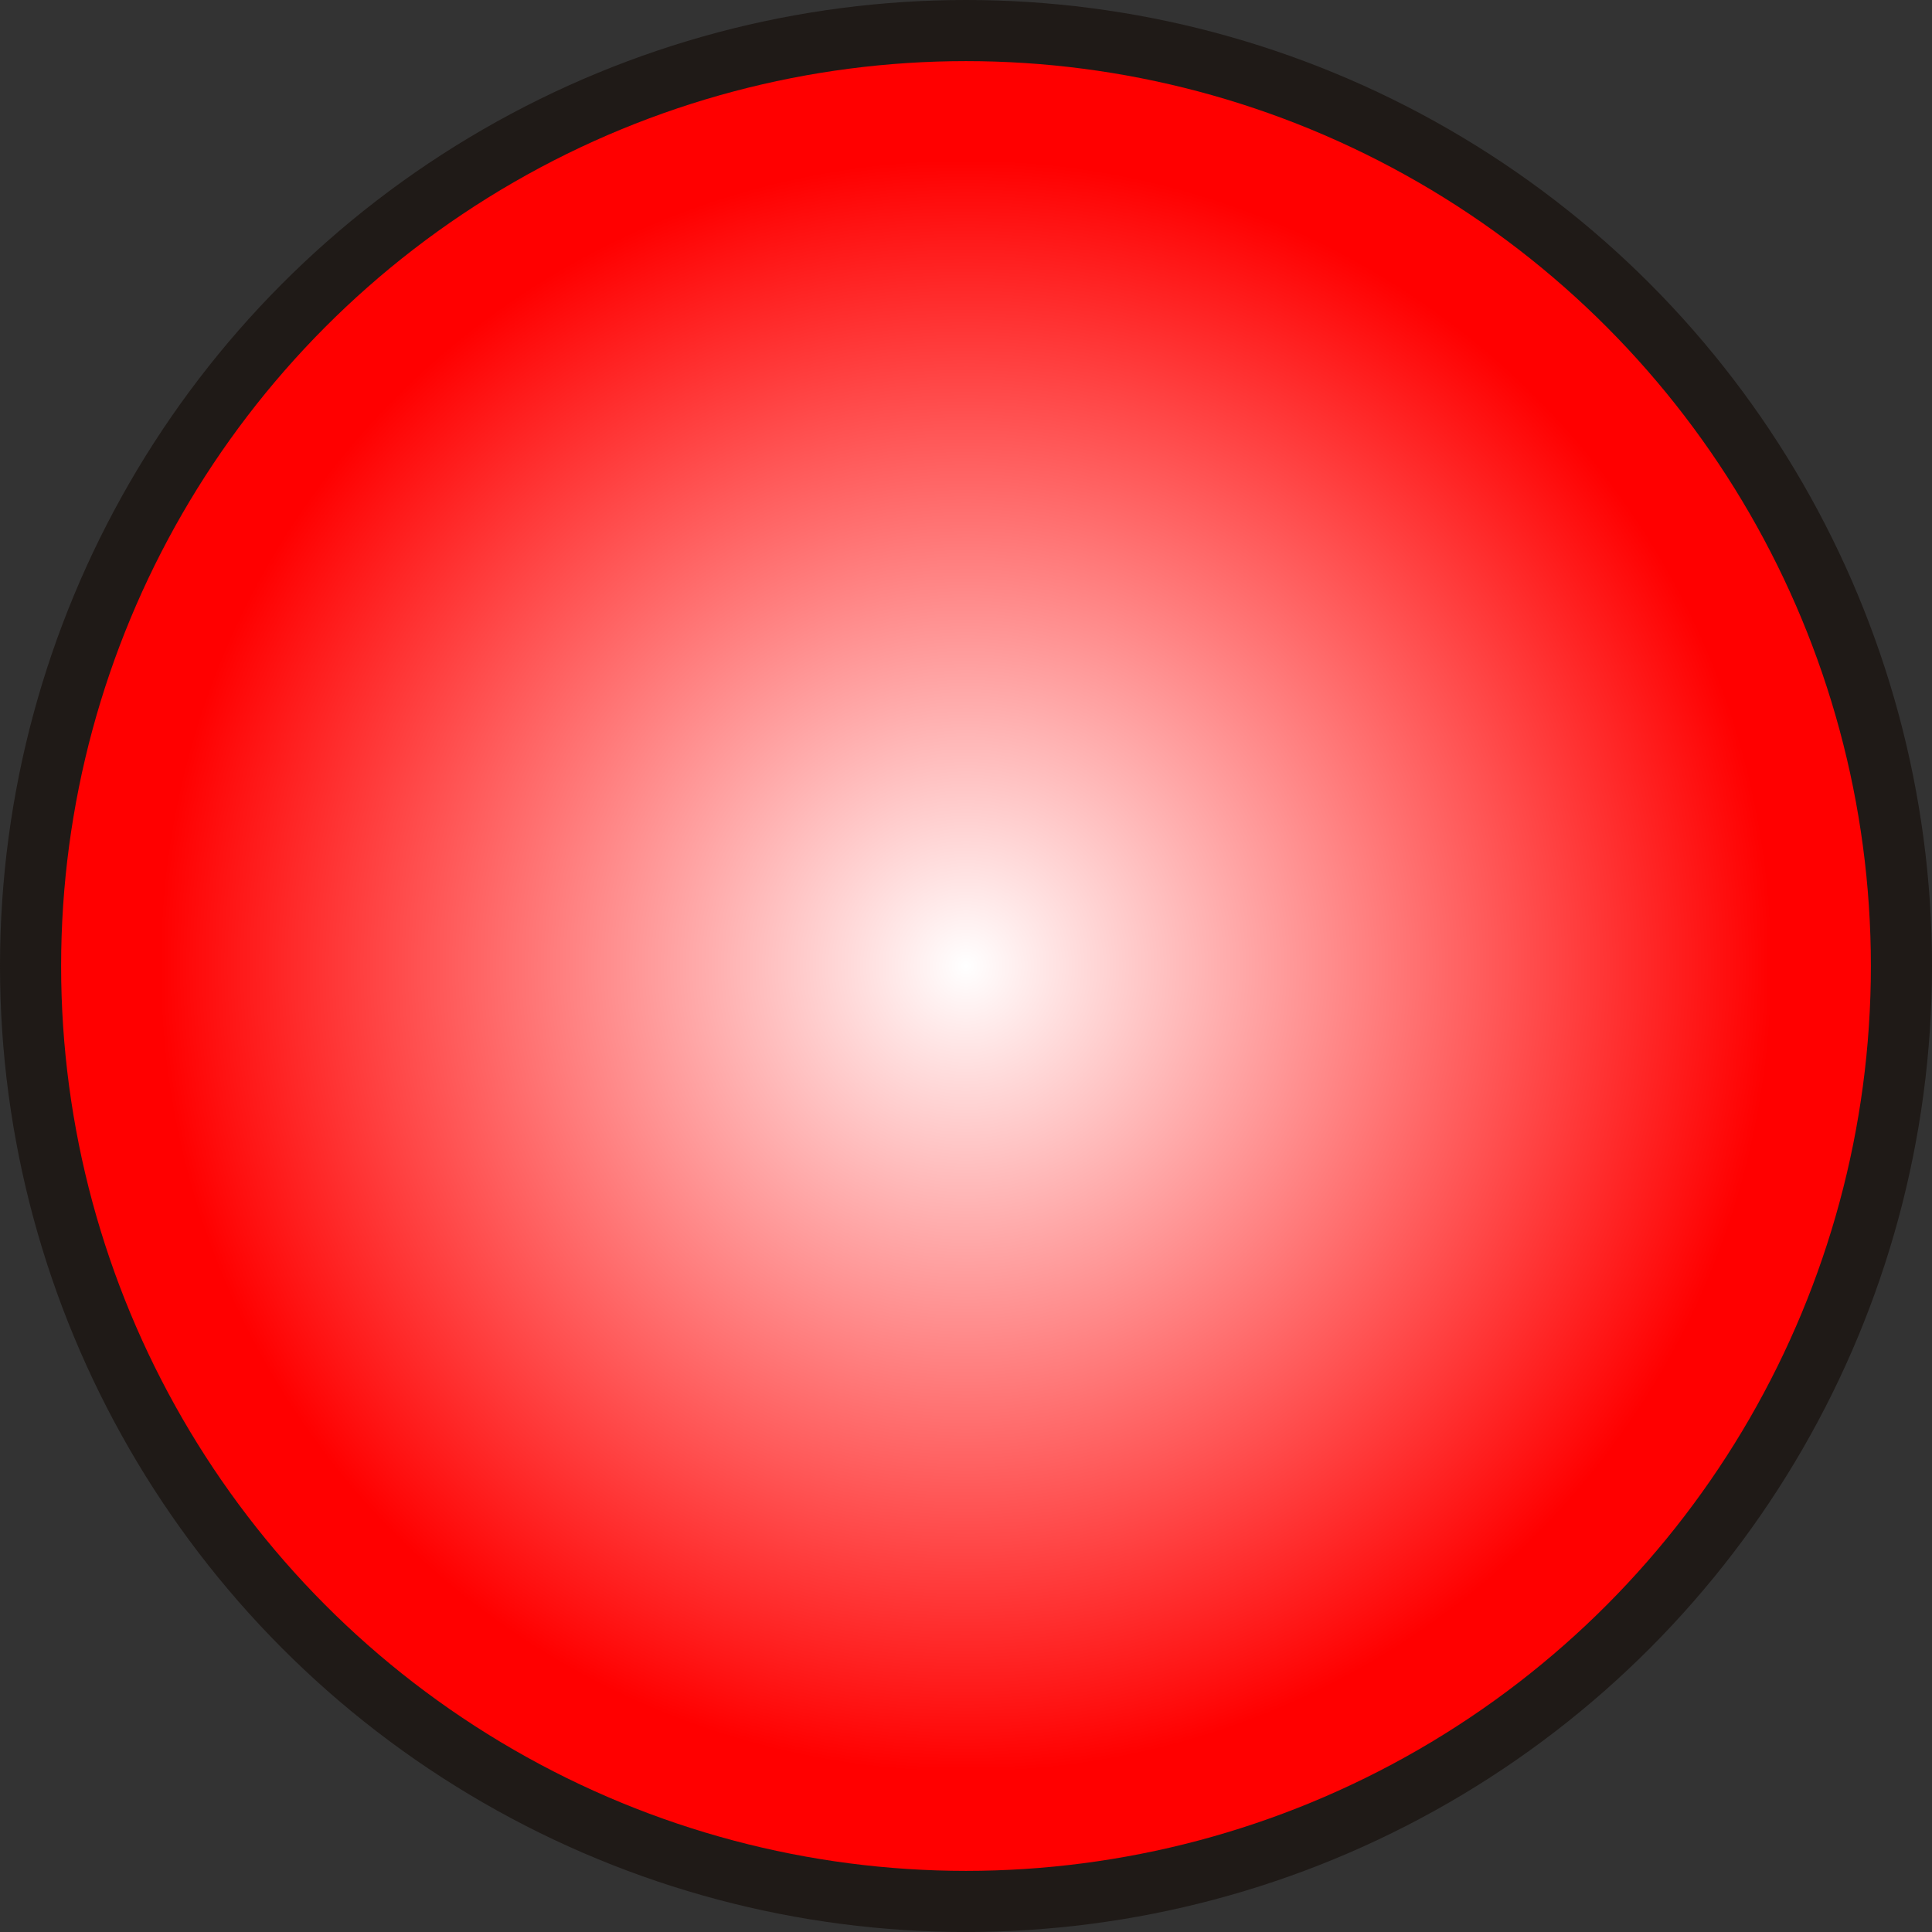
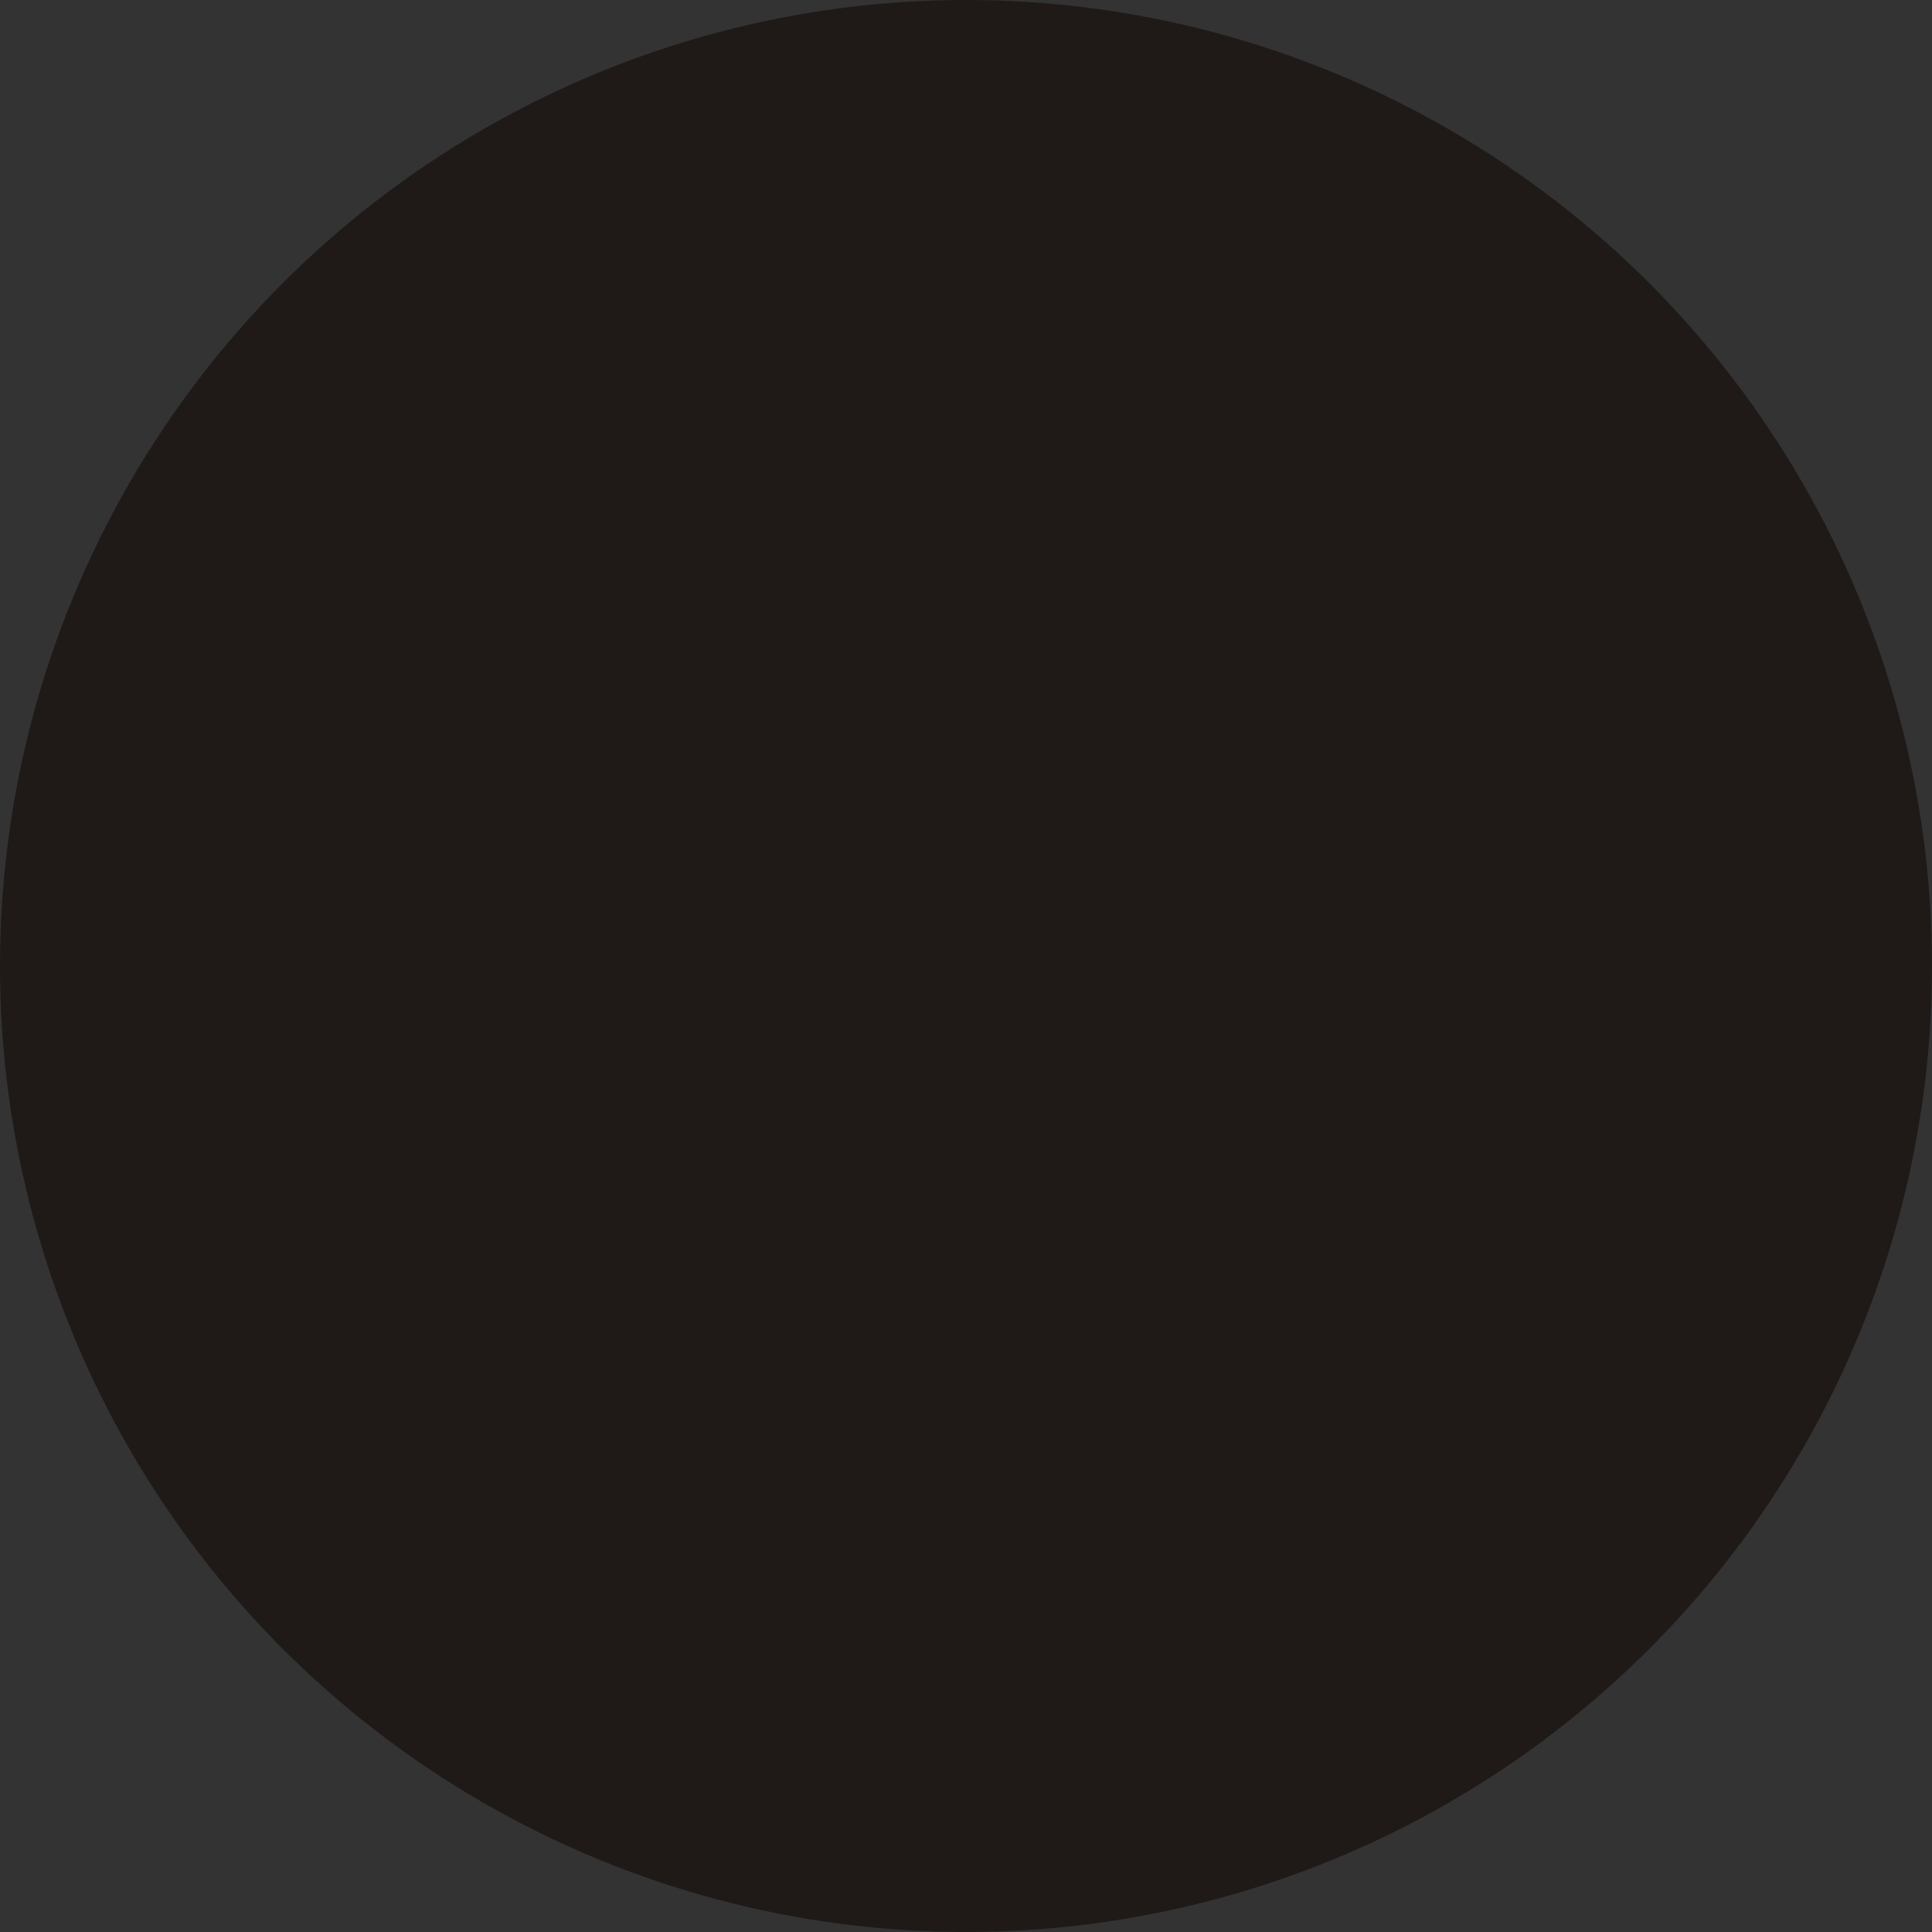
<svg xmlns="http://www.w3.org/2000/svg" xmlns:ns1="http://www.inkscape.org/namespaces/inkscape" xmlns:ns2="http://sodipodi.sourceforge.net/DTD/sodipodi-0.dtd" xml:space="preserve" width="20.136mm" height="20.136mm" style="shape-rendering:geometricPrecision; text-rendering:geometricPrecision; image-rendering:optimizeQuality; fill-rule:evenodd; clip-rule:evenodd" viewBox="0 0 8.44 8.44" id="svg4286" version="1.1" ns1:version="0.48.3.1 r9886" ns2:docname="41.svg">
  <rect x="0" y="0" width="8.44" height="8.44" fill="#333333" stroke="none" />
  <ns2:namedview pagecolor="#ffffff" bordercolor="#666666" borderopacity="1" objecttolerance="10" gridtolerance="10" guidetolerance="10" ns1:pageopacity="0" ns1:pageshadow="2" ns1:window-width="640" ns1:window-height="480" id="namedview4303" showgrid="false" ns1:zoom="3.3077955" ns1:cx="61.225226" ns1:cy="33.521151" ns1:window-x="0" ns1:window-y="0" ns1:window-maximized="0" ns1:current-layer="svg4286" />
  <defs id="defs4288">
    <style type="text/css" id="style4290">
   
    .fil0 {fill:#1F1A17}
    .fil1 {fill:url(#id0)}
   
  </style>
    <radialGradient id="id0" gradientUnits="userSpaceOnUse" cx="4.22" cy="4.22" r="3.519" fx="4.22" fy="4.22">
      <stop offset="0" style="stop-color:white" id="stop4293" />
      <stop offset="1" style="stop-color: rgb(255, 0, 0);" id="stop4295" />
    </radialGradient>
  </defs>
  <g id="g4315">
    <g ns1:label="#g4312" id="shape">
      <circle style="fill:#1f1a17" ns2:ry="4.22016" ns2:rx="4.22016" ns2:cy="4.22016" ns2:cx="4.22016" id="circle4299" r="4.22" cy="4.22" cx="4.22" class="fil0" />
    </g>
    <g ns1:label="#g4309" id="hmigradengt">
-       <circle ns2:ry="3.9526801" ns2:rx="3.9526801" ns2:cy="4.22016" ns2:cx="4.22016" style="fill:url(#id0)" id="circle4301" r="3.953" cy="4.22" cx="4.22" class="fil1" />
-     </g>
+       </g>
  </g>
</svg>